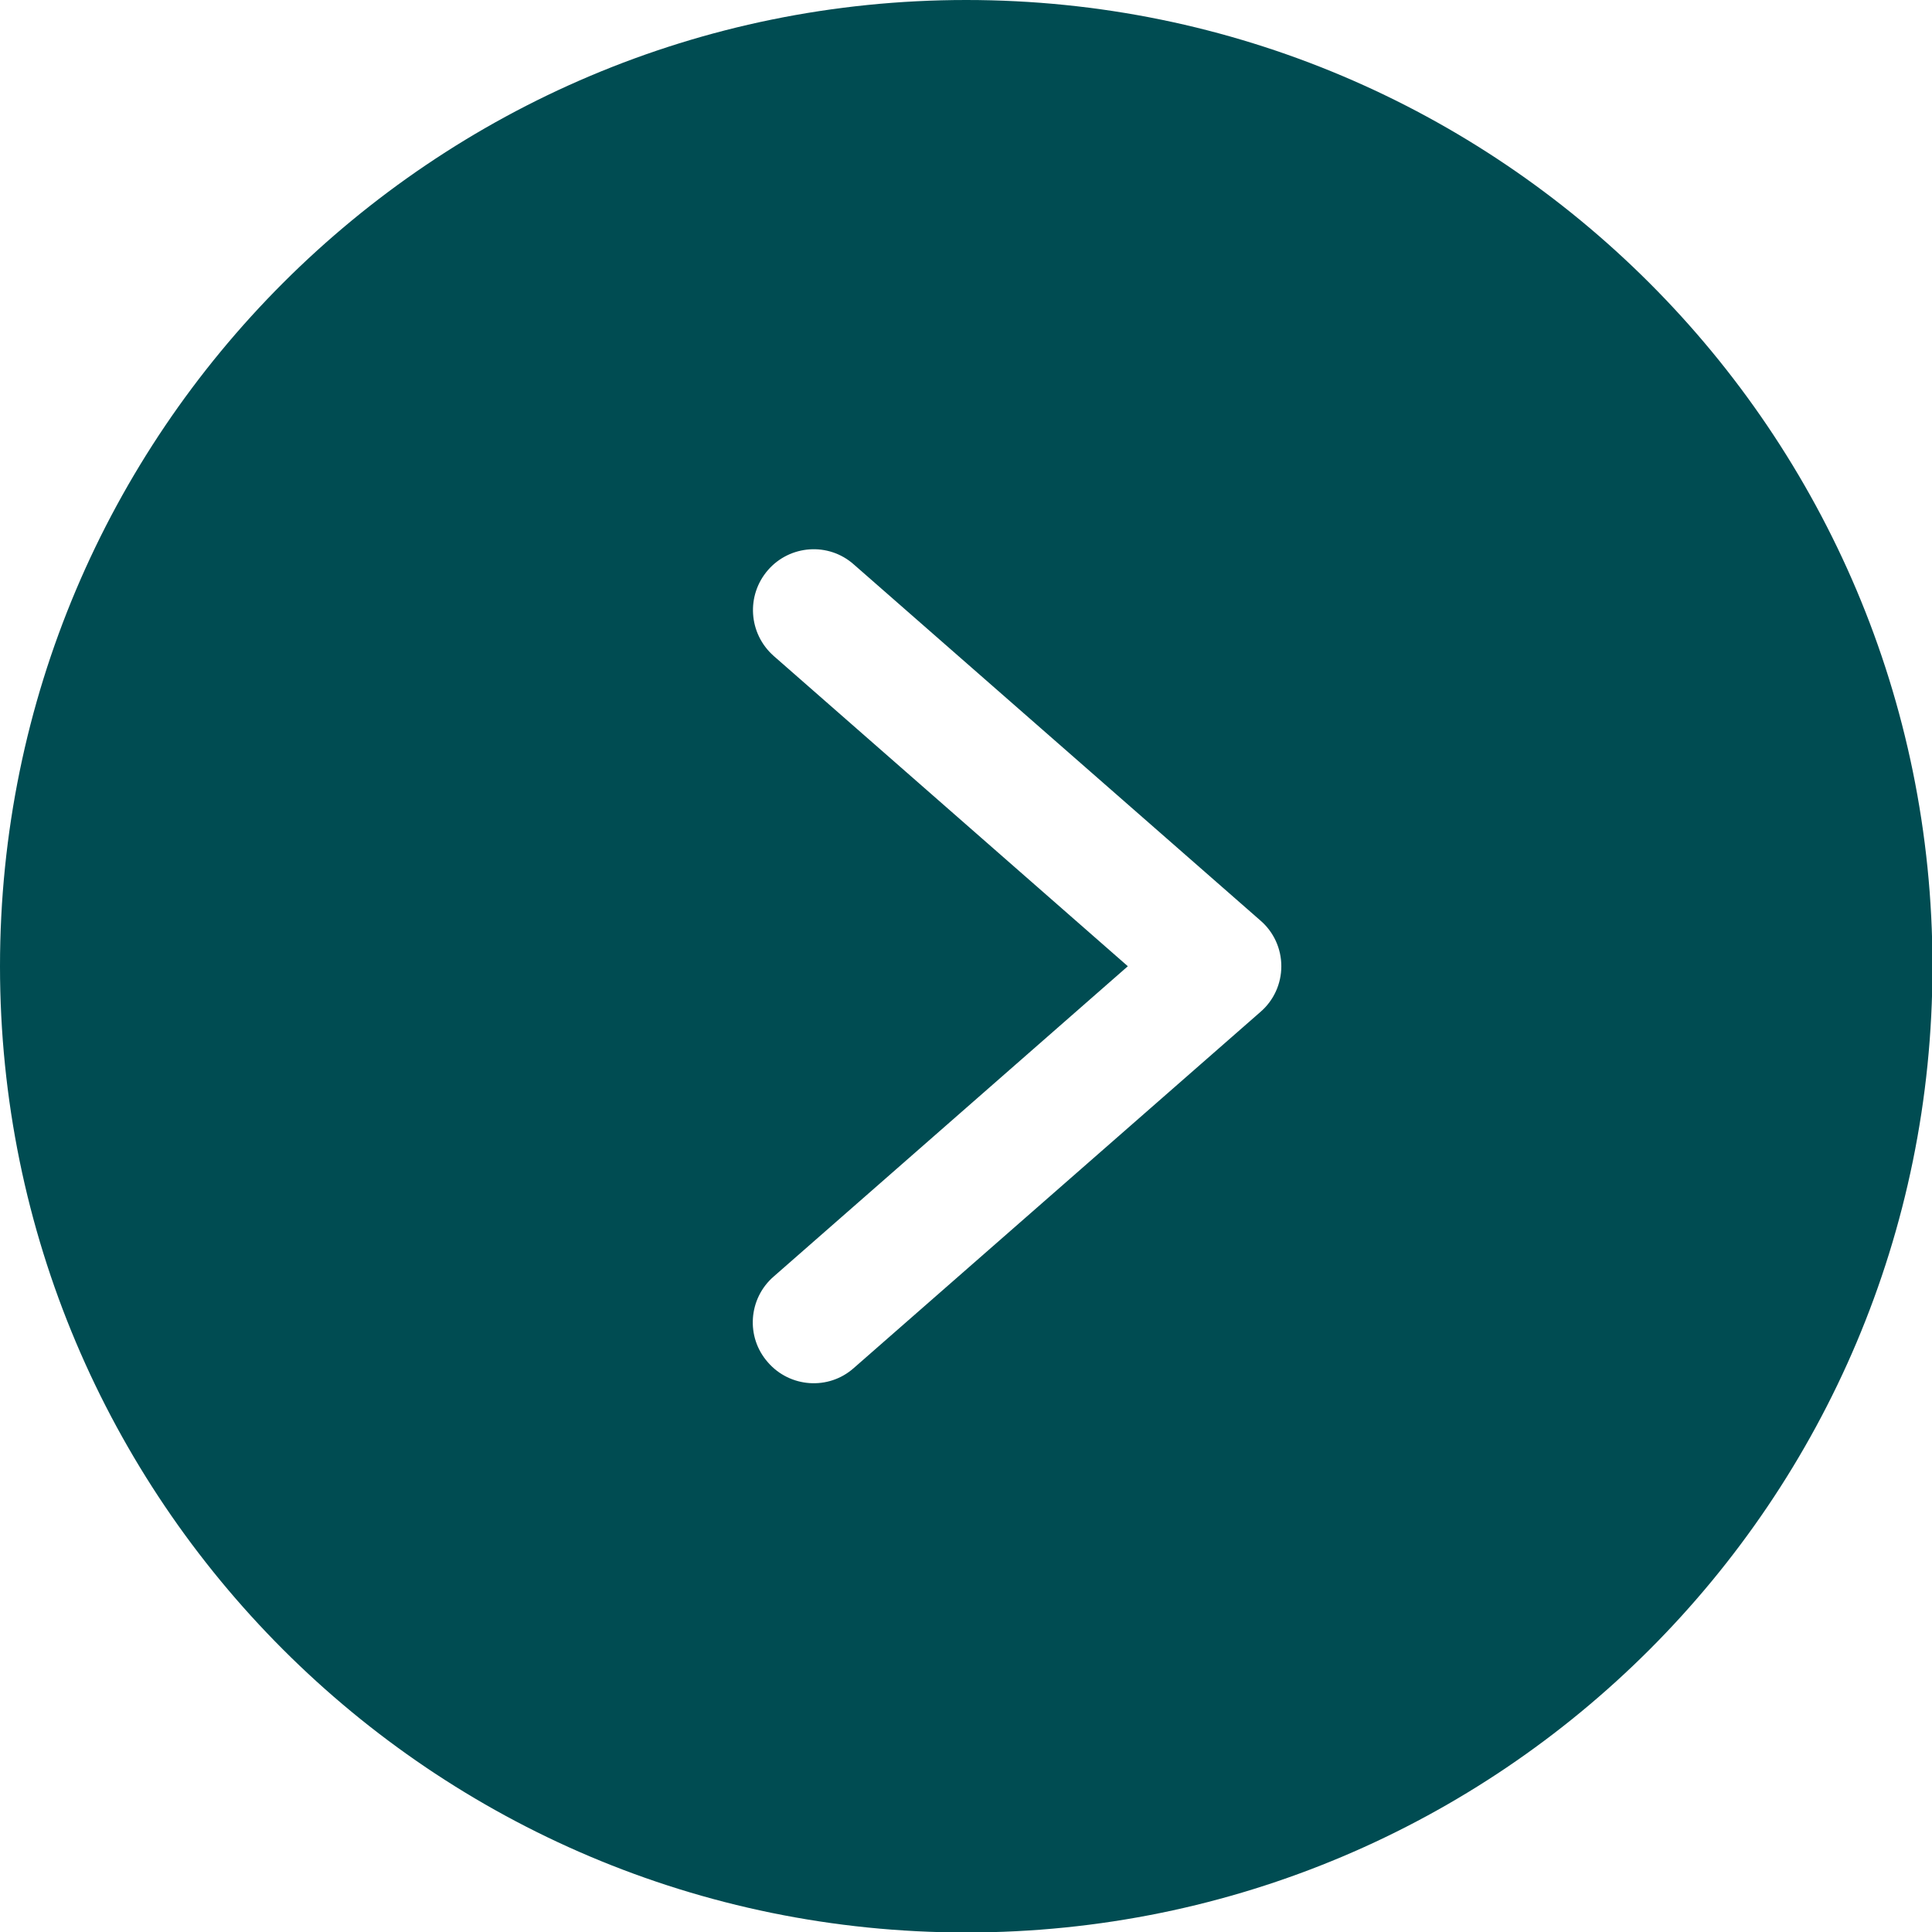
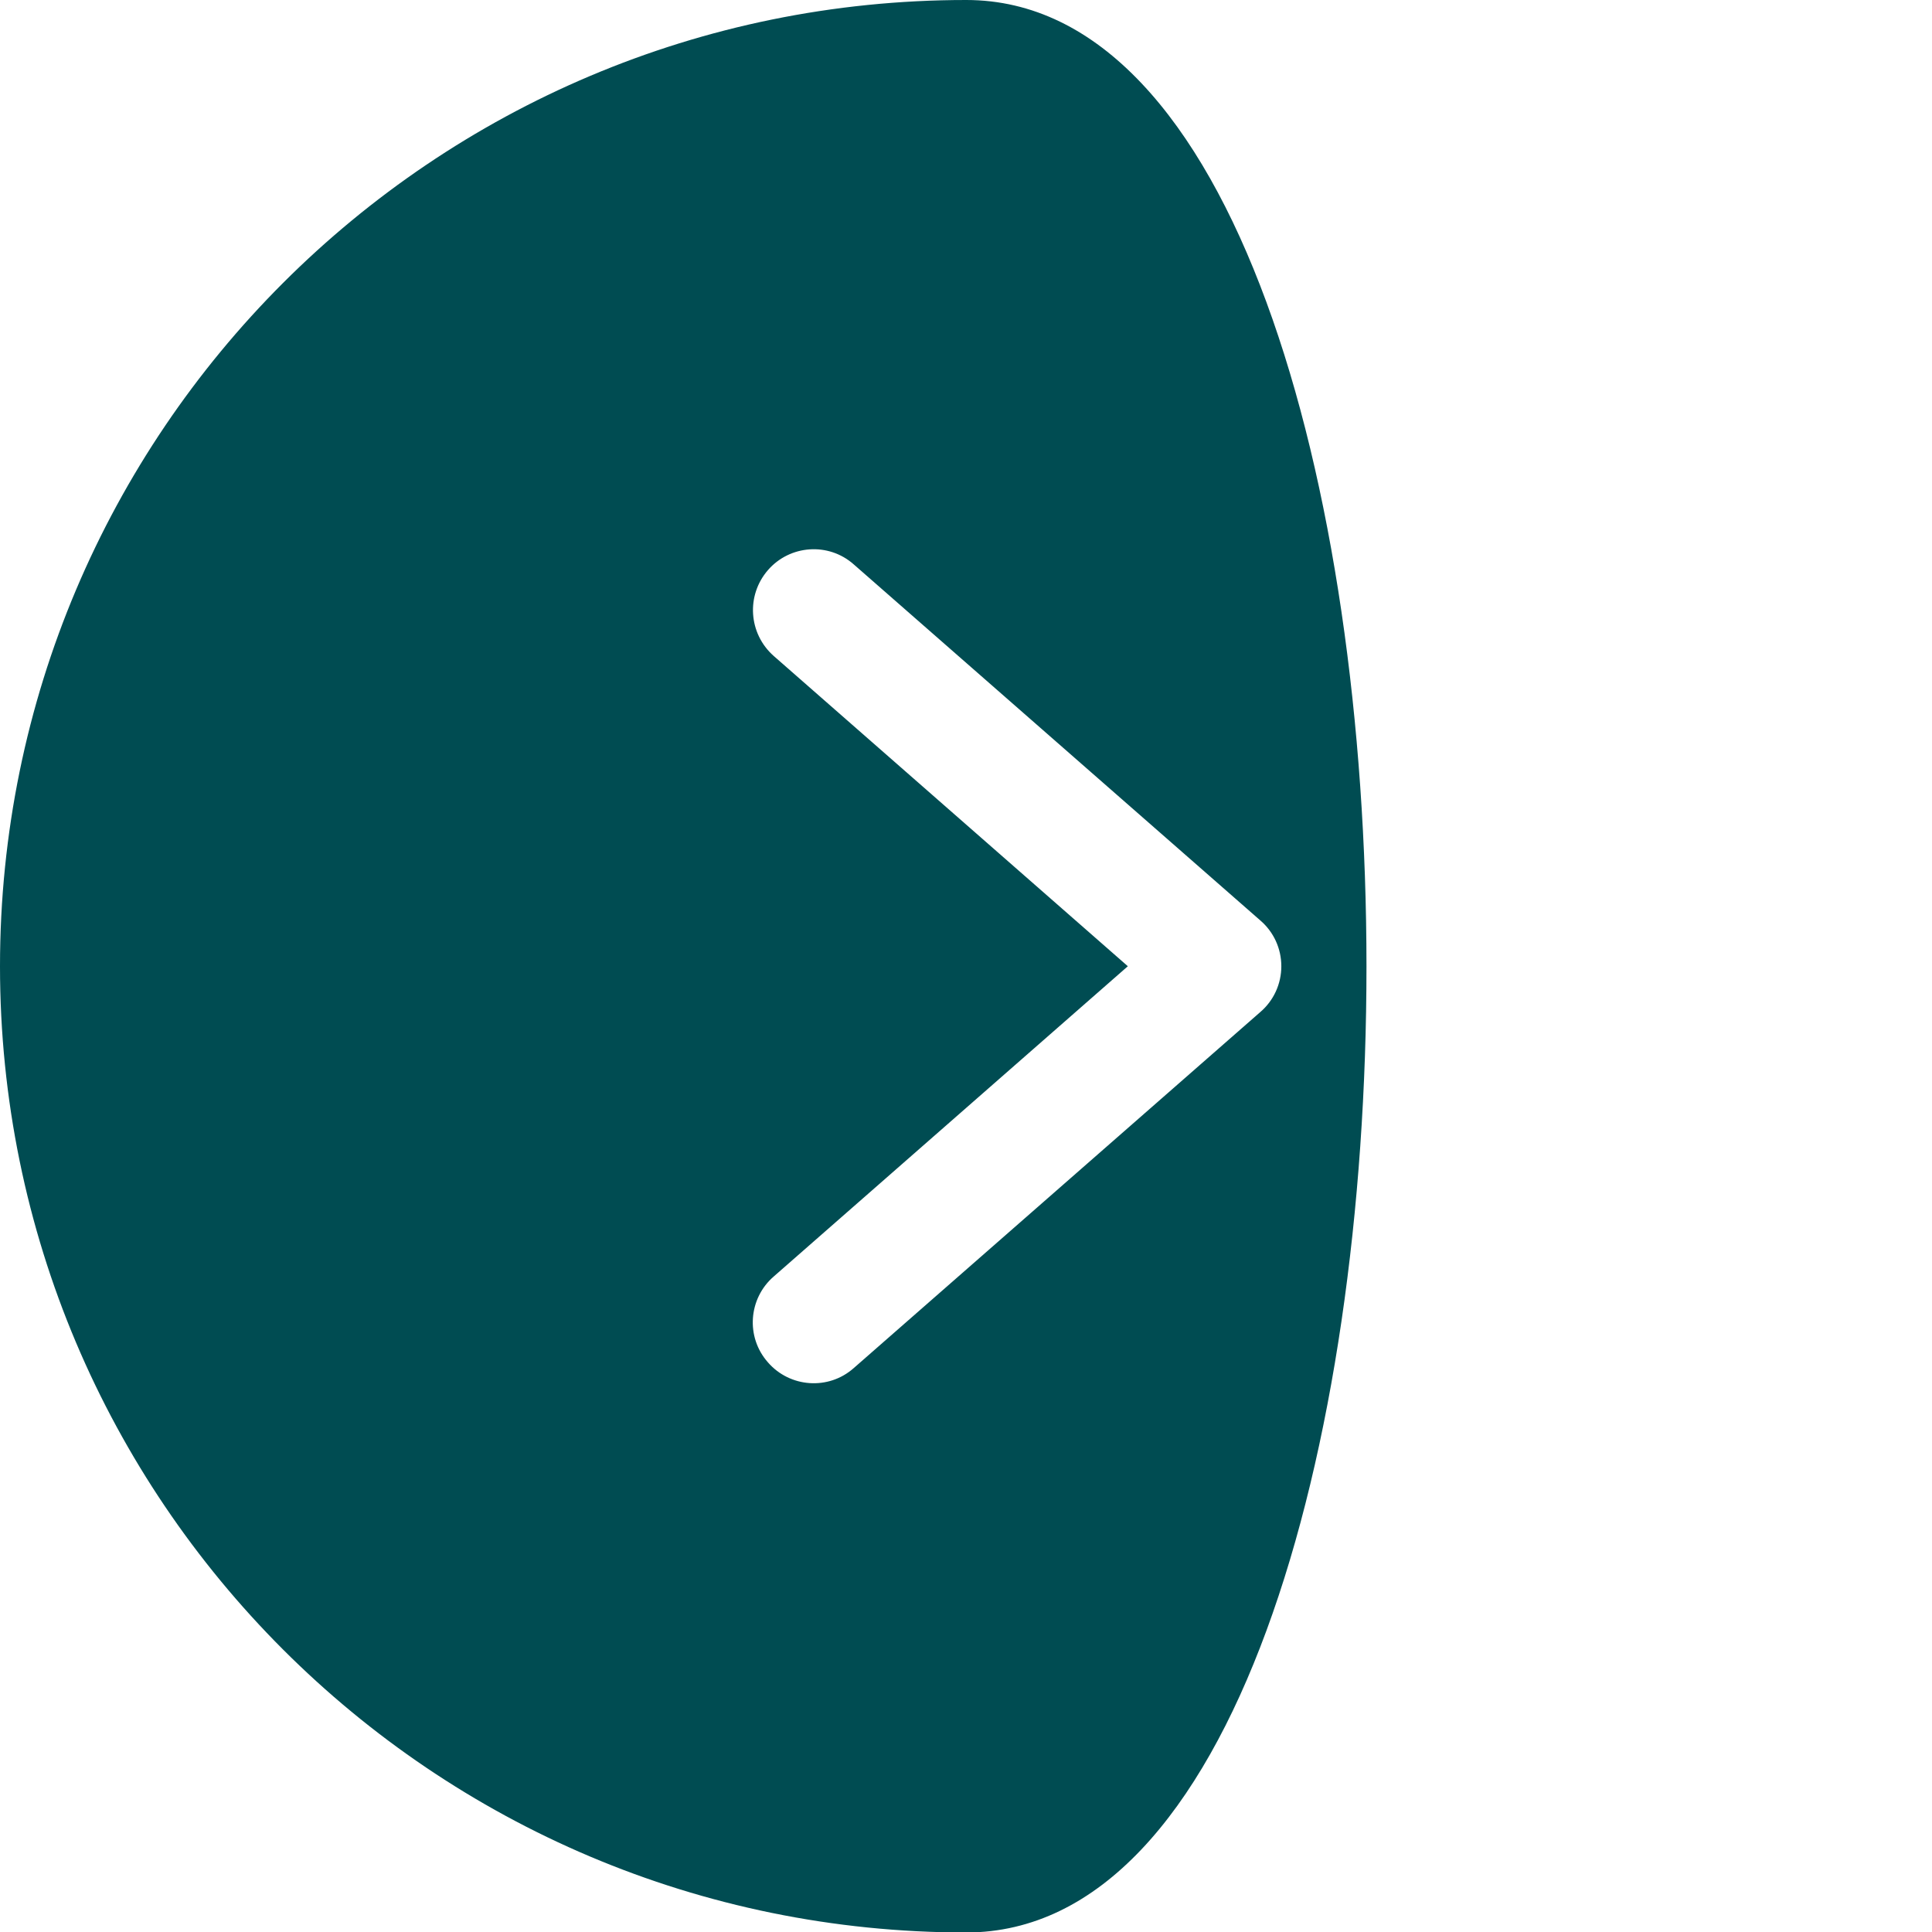
<svg xmlns="http://www.w3.org/2000/svg" version="1.1" id="Слой_1" x="0px" y="0px" viewBox="0 0 405.3 405.3" style="enable-background:new 0 0 405.3 405.3;" xml:space="preserve">
  <style type="text/css"> .st0{fill:#004C52;} </style>
-   <path class="st0" d="M0,202.7c0,111.9,90.7,202.7,202.7,202.7s202.7-90.7,202.7-202.7S314.6,0,202.7,0S0,90.7,0,202.7z M179.1,118.4 l85.3,74.7c2.8,2.4,4.4,5.9,4.4,9.6c0,3.7-1.6,7.2-4.4,9.6l-85.3,74.7c-5.3,4.7-13.4,4.1-18-1.2c-4.7-5.3-4.1-13.4,1.2-18l74.3-65.1 l-74.3-65.1c-5.3-4.7-5.8-12.7-1.2-18C165.7,114.3,173.8,113.7,179.1,118.4z" />
+   <path class="st0" d="M0,202.7c0,111.9,90.7,202.7,202.7,202.7S314.6,0,202.7,0S0,90.7,0,202.7z M179.1,118.4 l85.3,74.7c2.8,2.4,4.4,5.9,4.4,9.6c0,3.7-1.6,7.2-4.4,9.6l-85.3,74.7c-5.3,4.7-13.4,4.1-18-1.2c-4.7-5.3-4.1-13.4,1.2-18l74.3-65.1 l-74.3-65.1c-5.3-4.7-5.8-12.7-1.2-18C165.7,114.3,173.8,113.7,179.1,118.4z" />
</svg>